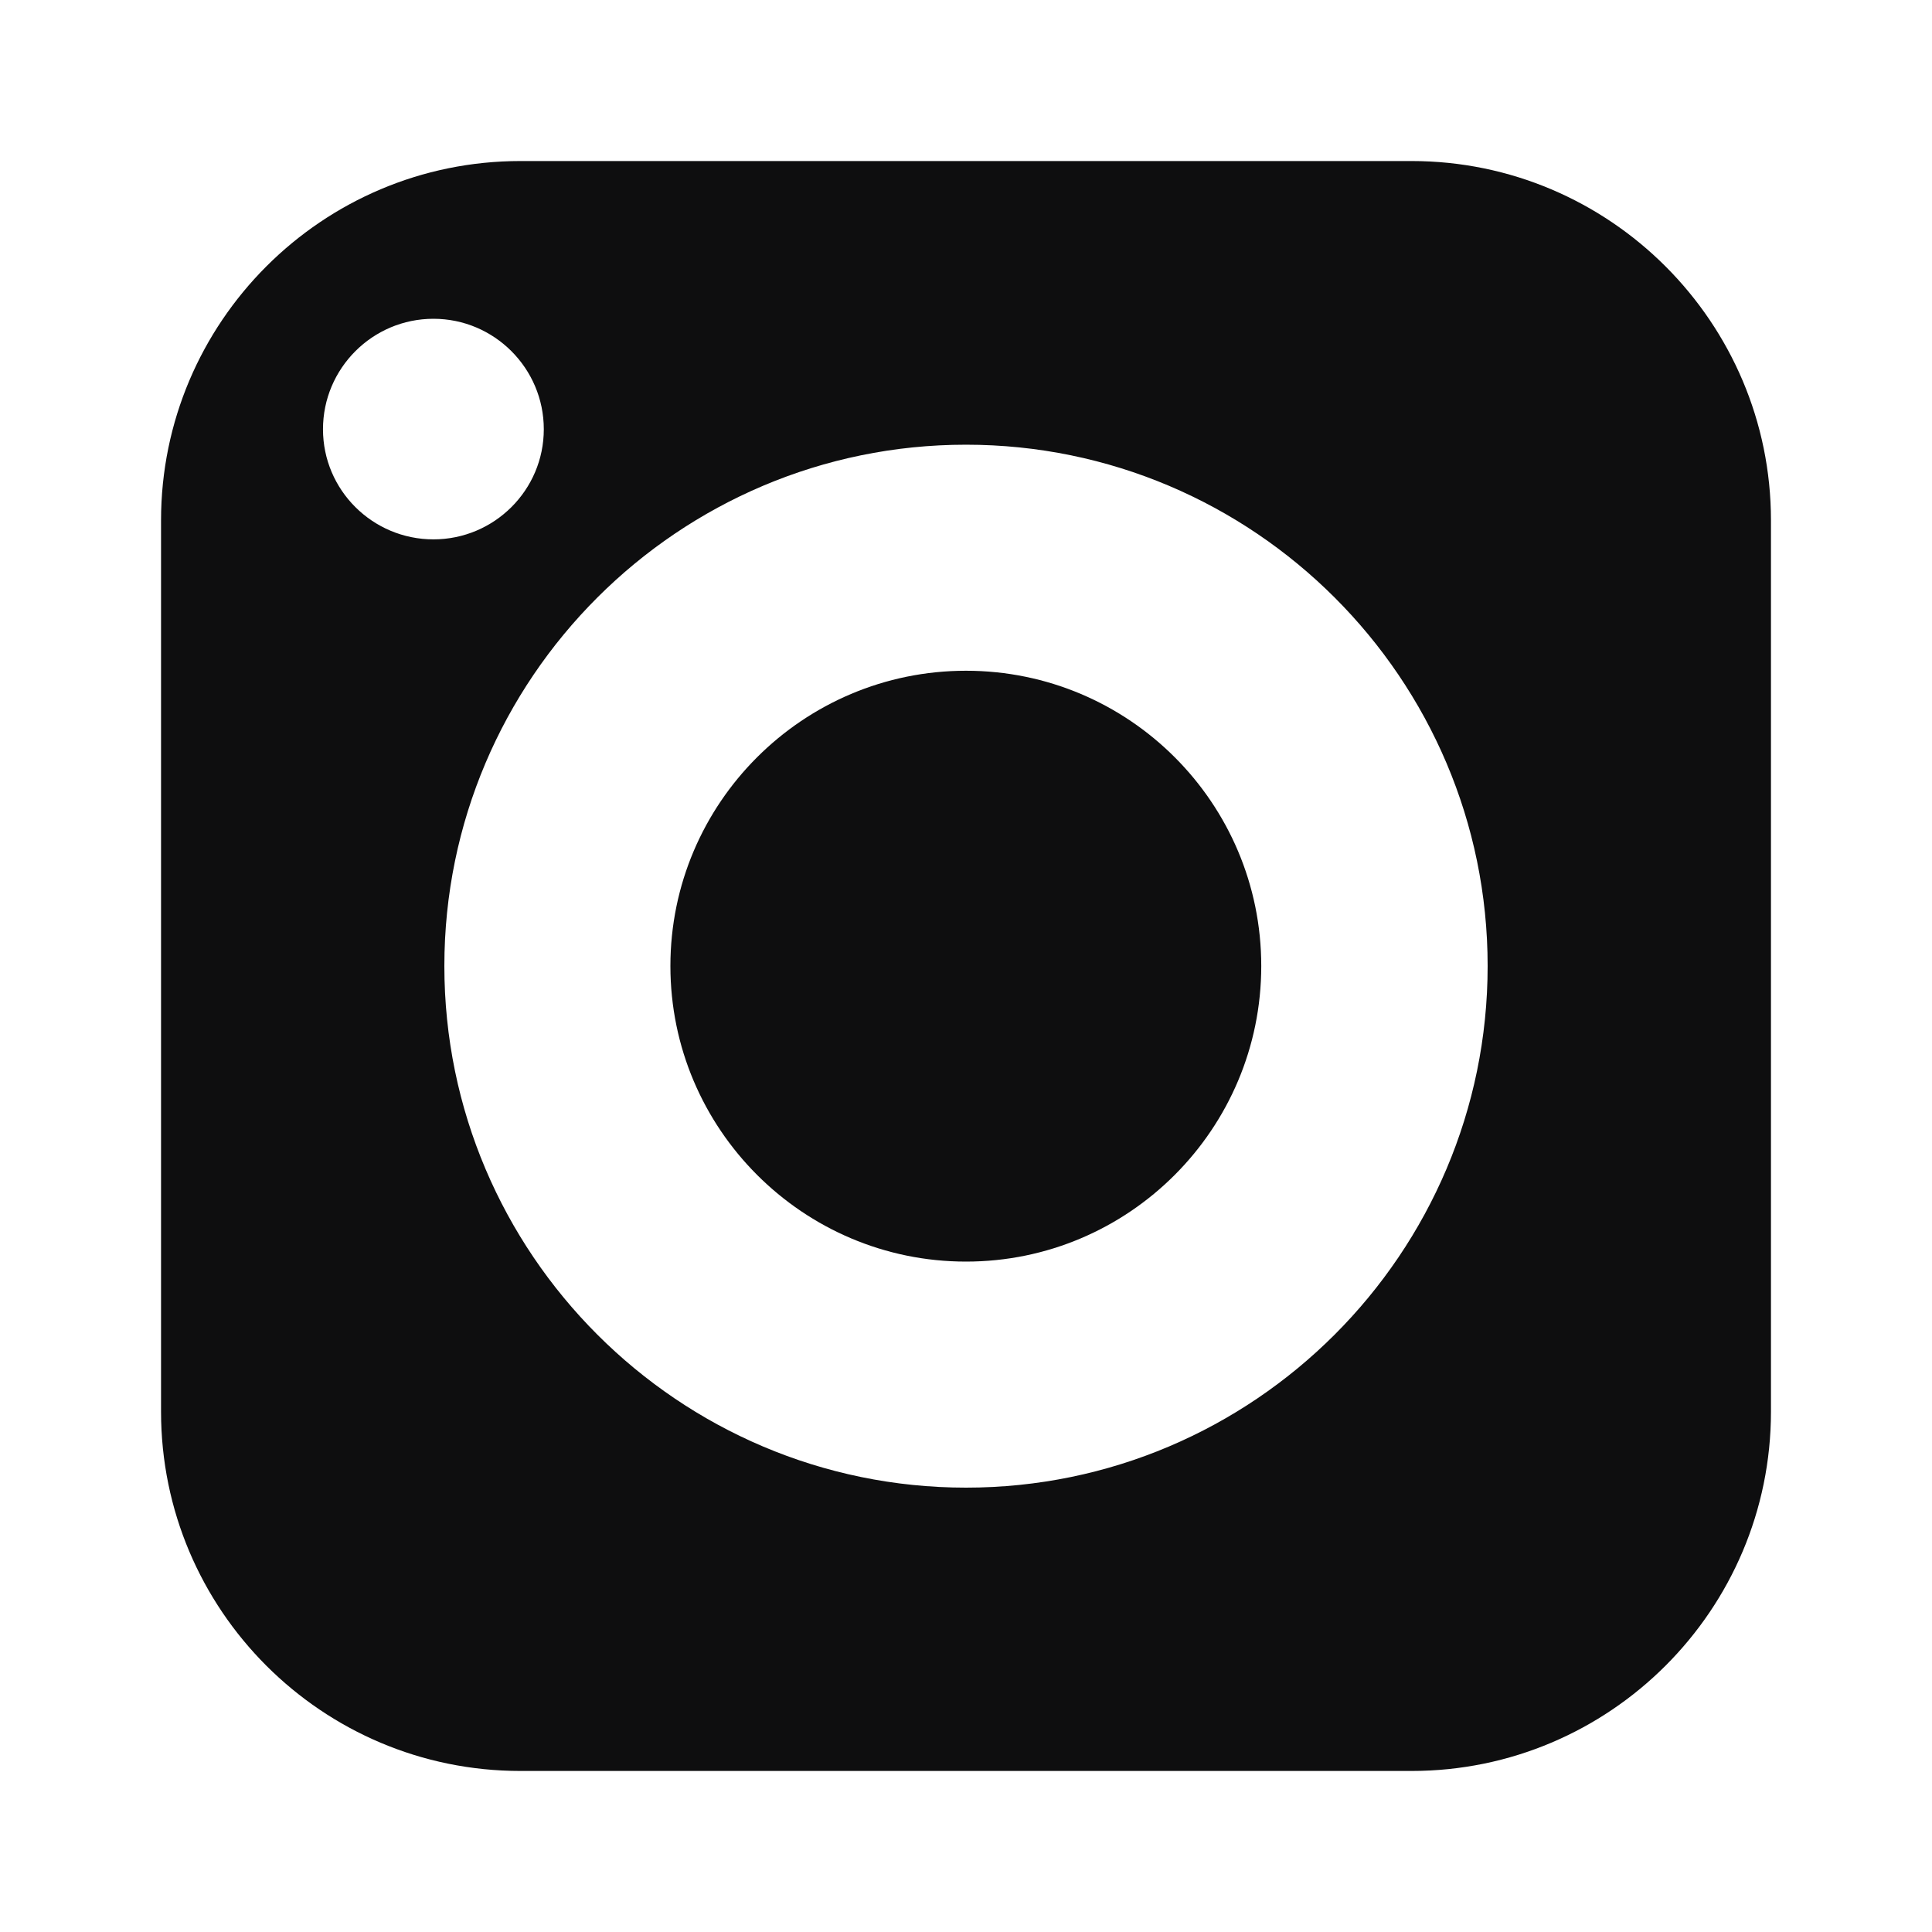
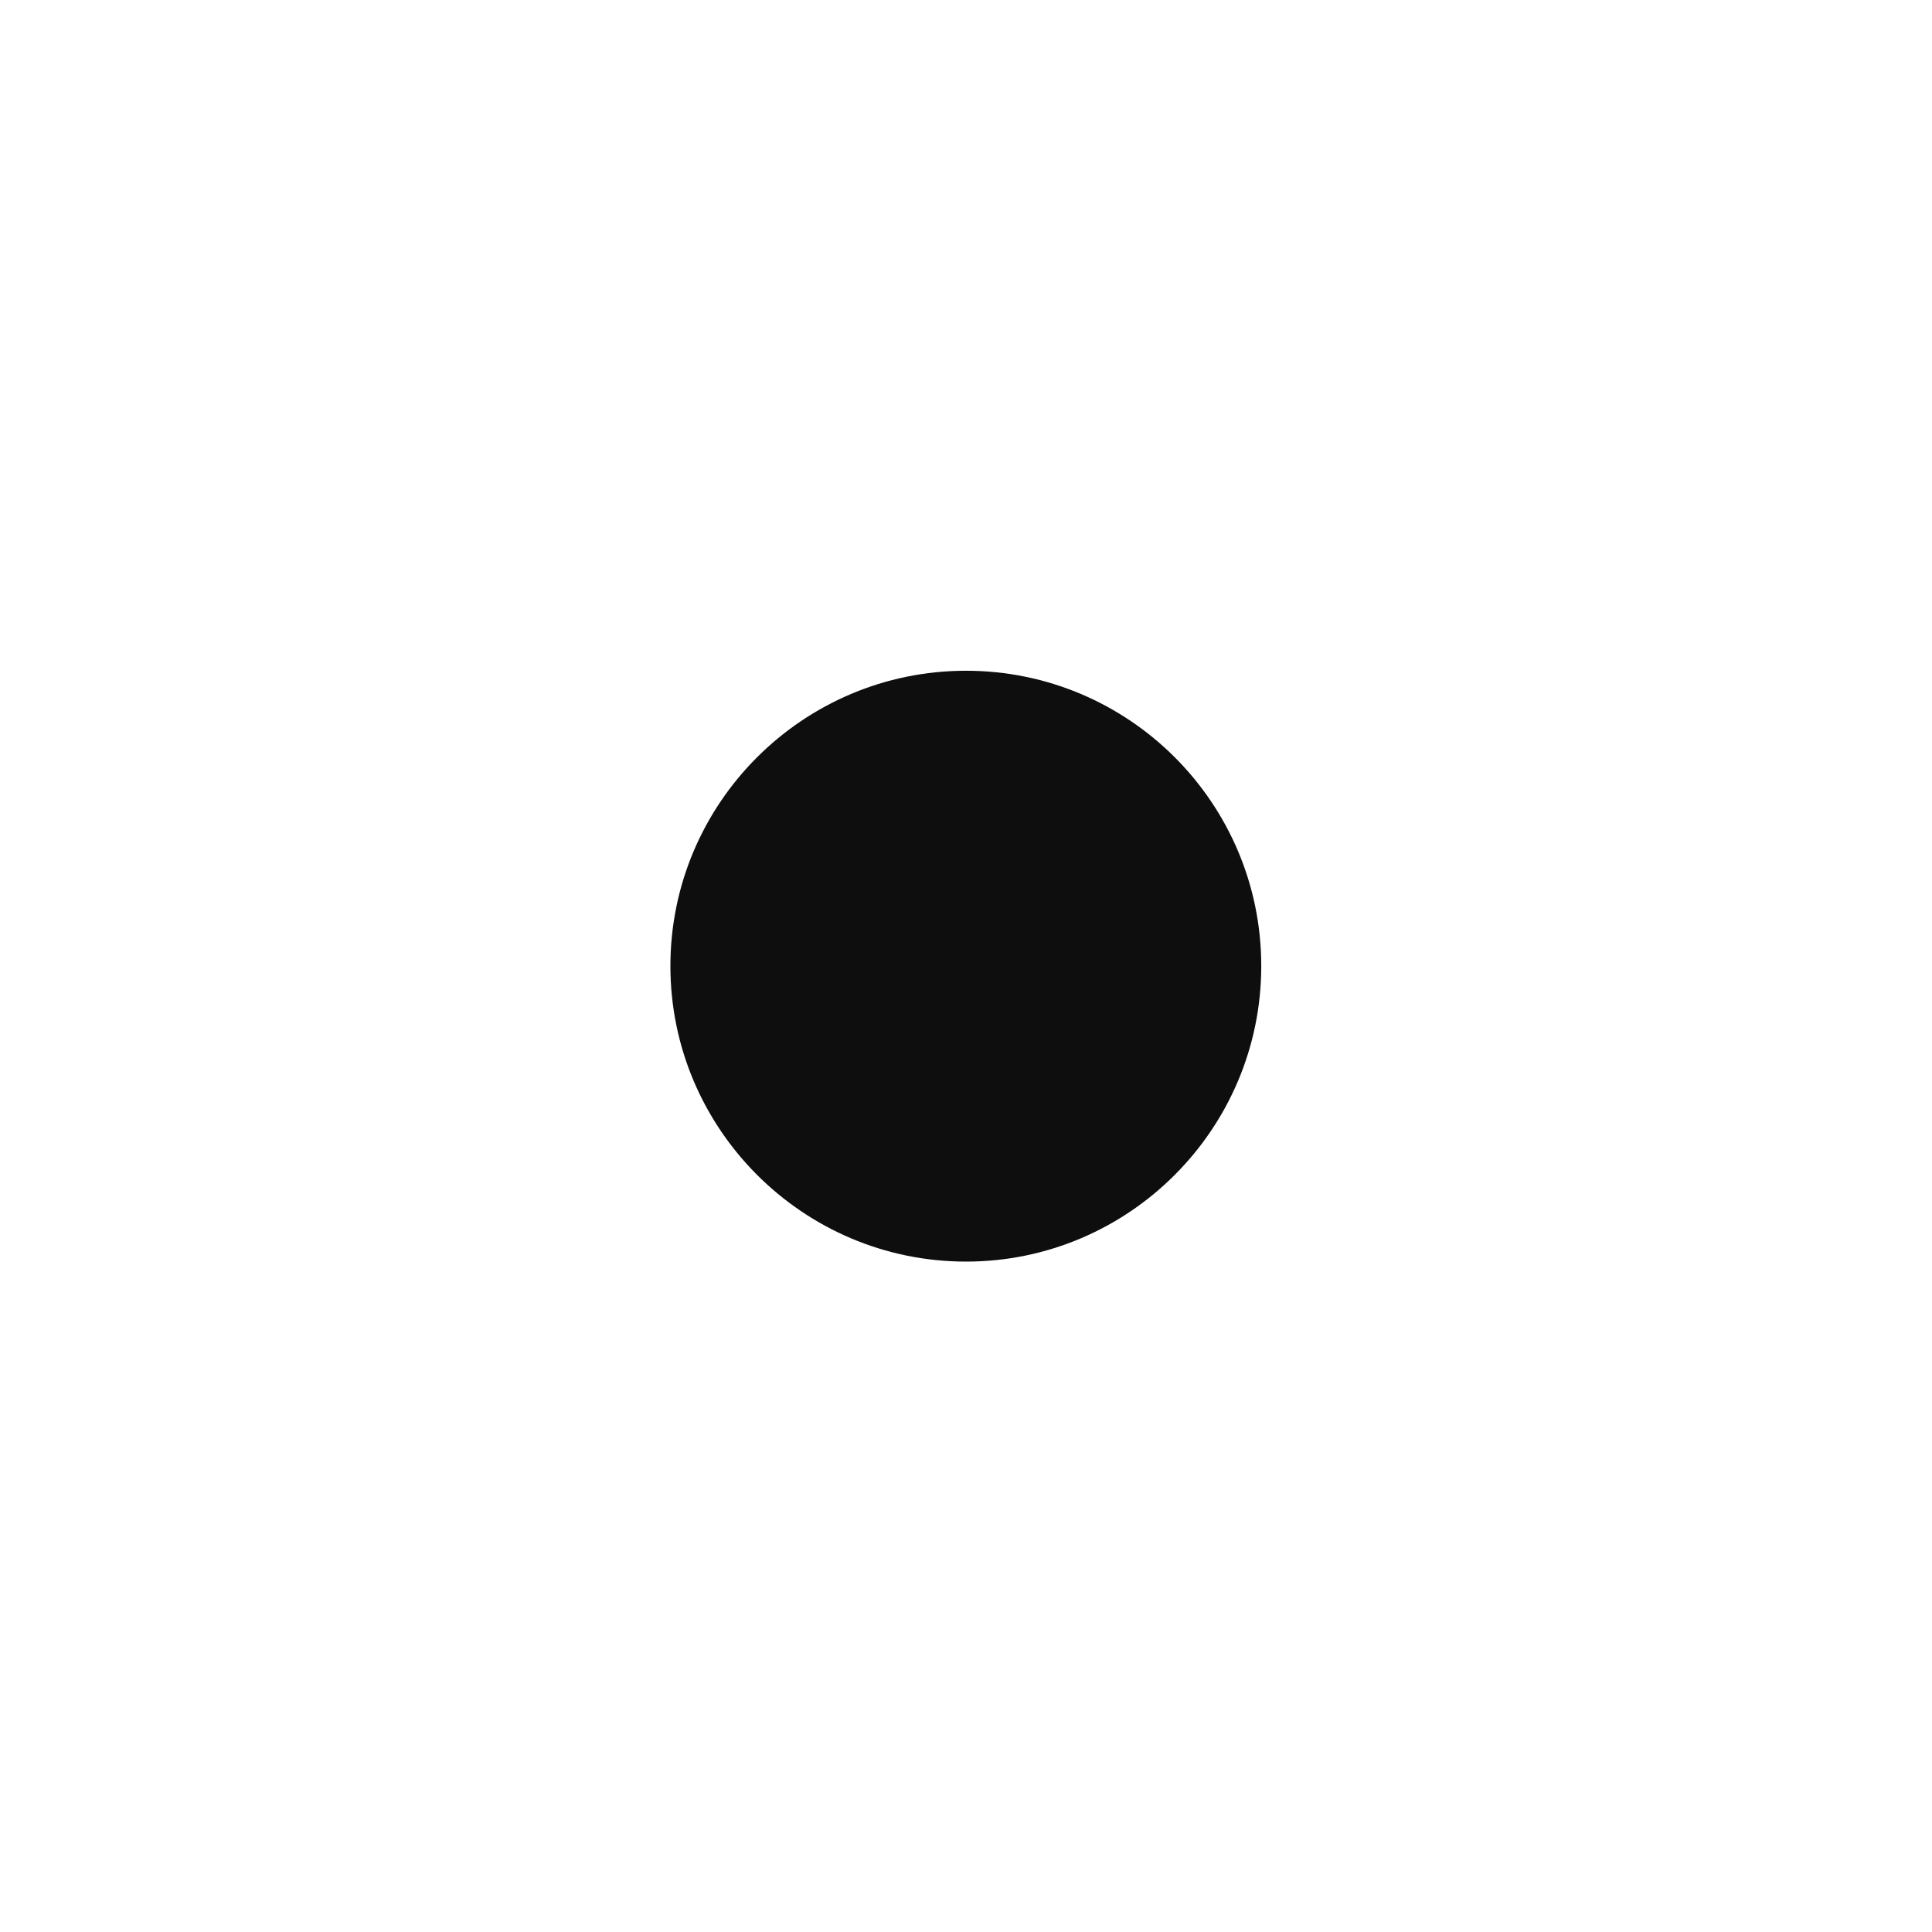
<svg xmlns="http://www.w3.org/2000/svg" width="17" height="17" viewBox="0 0 17 17" fill="none">
  <path d="M8.5 5.902C9.934 5.902 11.098 7.066 11.098 8.5C11.098 9.934 9.934 11.101 8.5 11.101C7.066 11.101 5.899 9.934 5.899 8.5C5.899 7.066 7.066 5.902 8.5 5.902Z" fill="#0E0E0F" />
-   <path d="M4.579 1.417H12.421C14.164 1.417 15.583 2.836 15.583 4.579V12.421C15.583 14.166 14.164 15.583 12.421 15.583H4.579C2.833 15.583 1.417 14.166 1.417 12.421V4.579C1.417 2.836 2.833 1.417 4.579 1.417ZM8.5 13.09C11.03 13.09 13.09 11.03 13.09 8.5C13.09 5.97 11.03 3.913 8.5 3.913C5.97 3.913 3.91 5.97 3.91 8.5C3.91 11.03 5.97 13.09 8.5 13.09ZM3.814 4.746C4.349 4.746 4.785 4.312 4.785 3.777C4.785 3.241 4.349 2.805 3.814 2.805C3.278 2.805 2.842 3.241 2.842 3.777C2.842 4.312 3.278 4.746 3.814 4.746Z" fill="#0E0E0F" />
</svg>